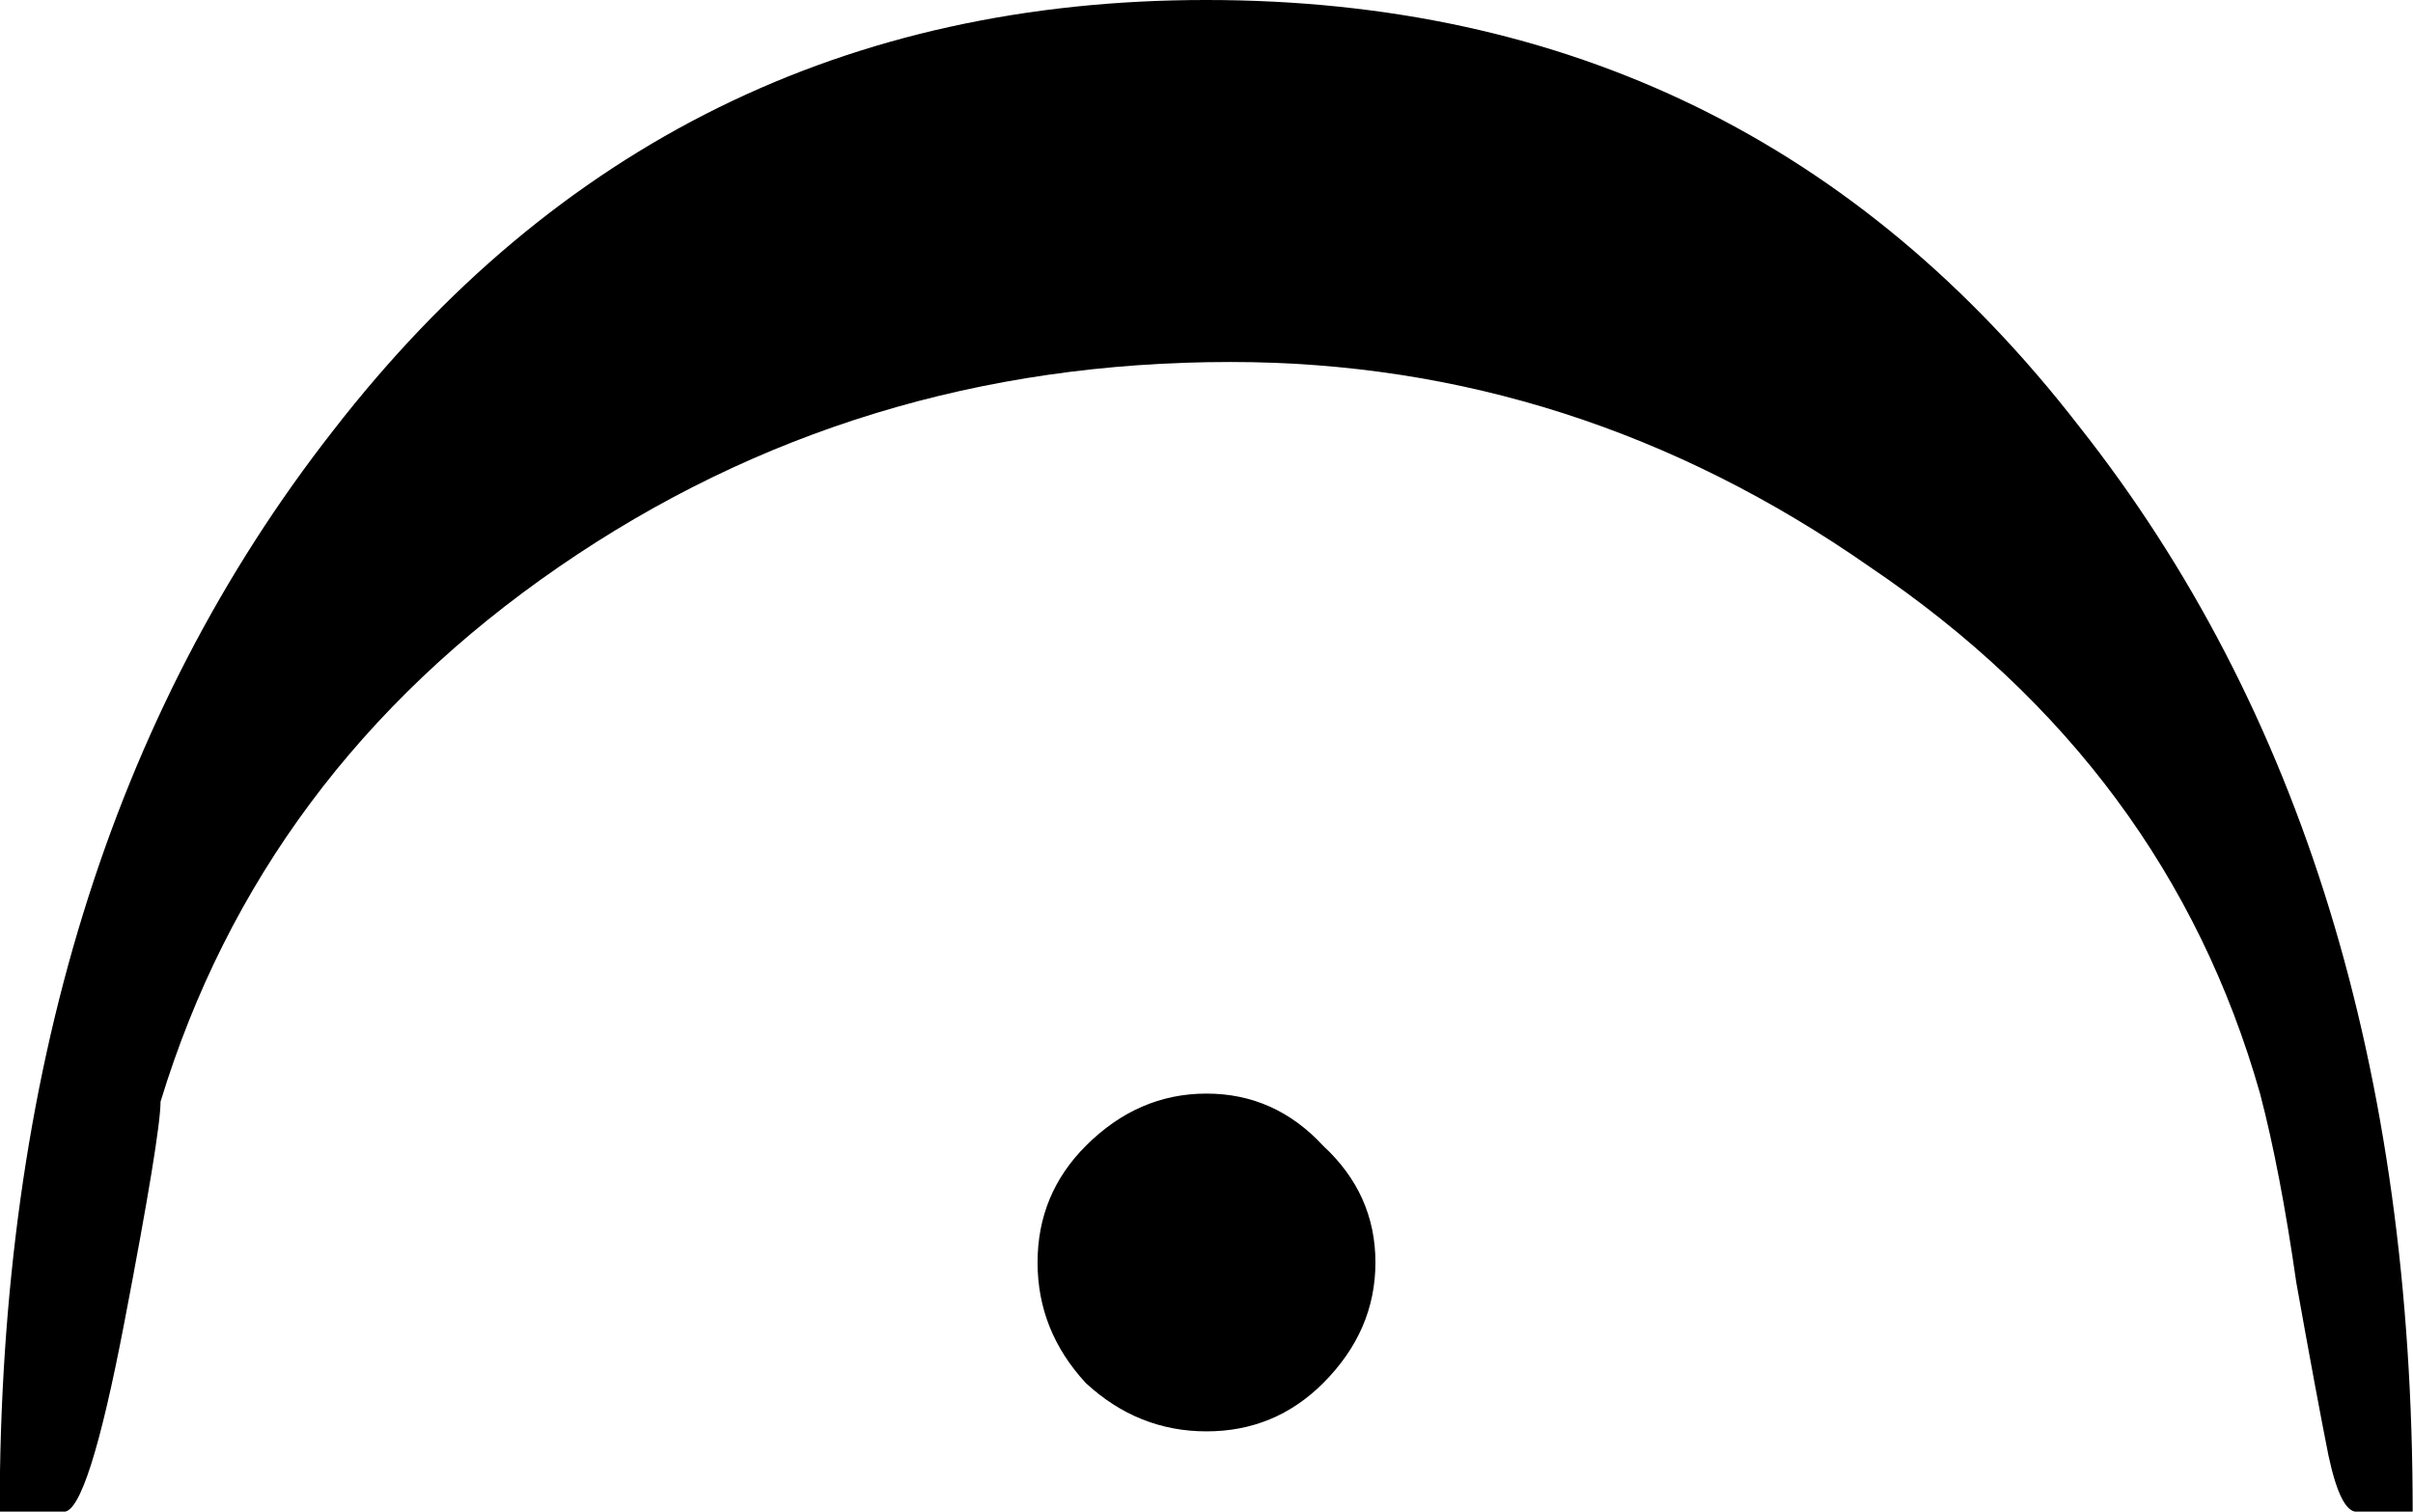
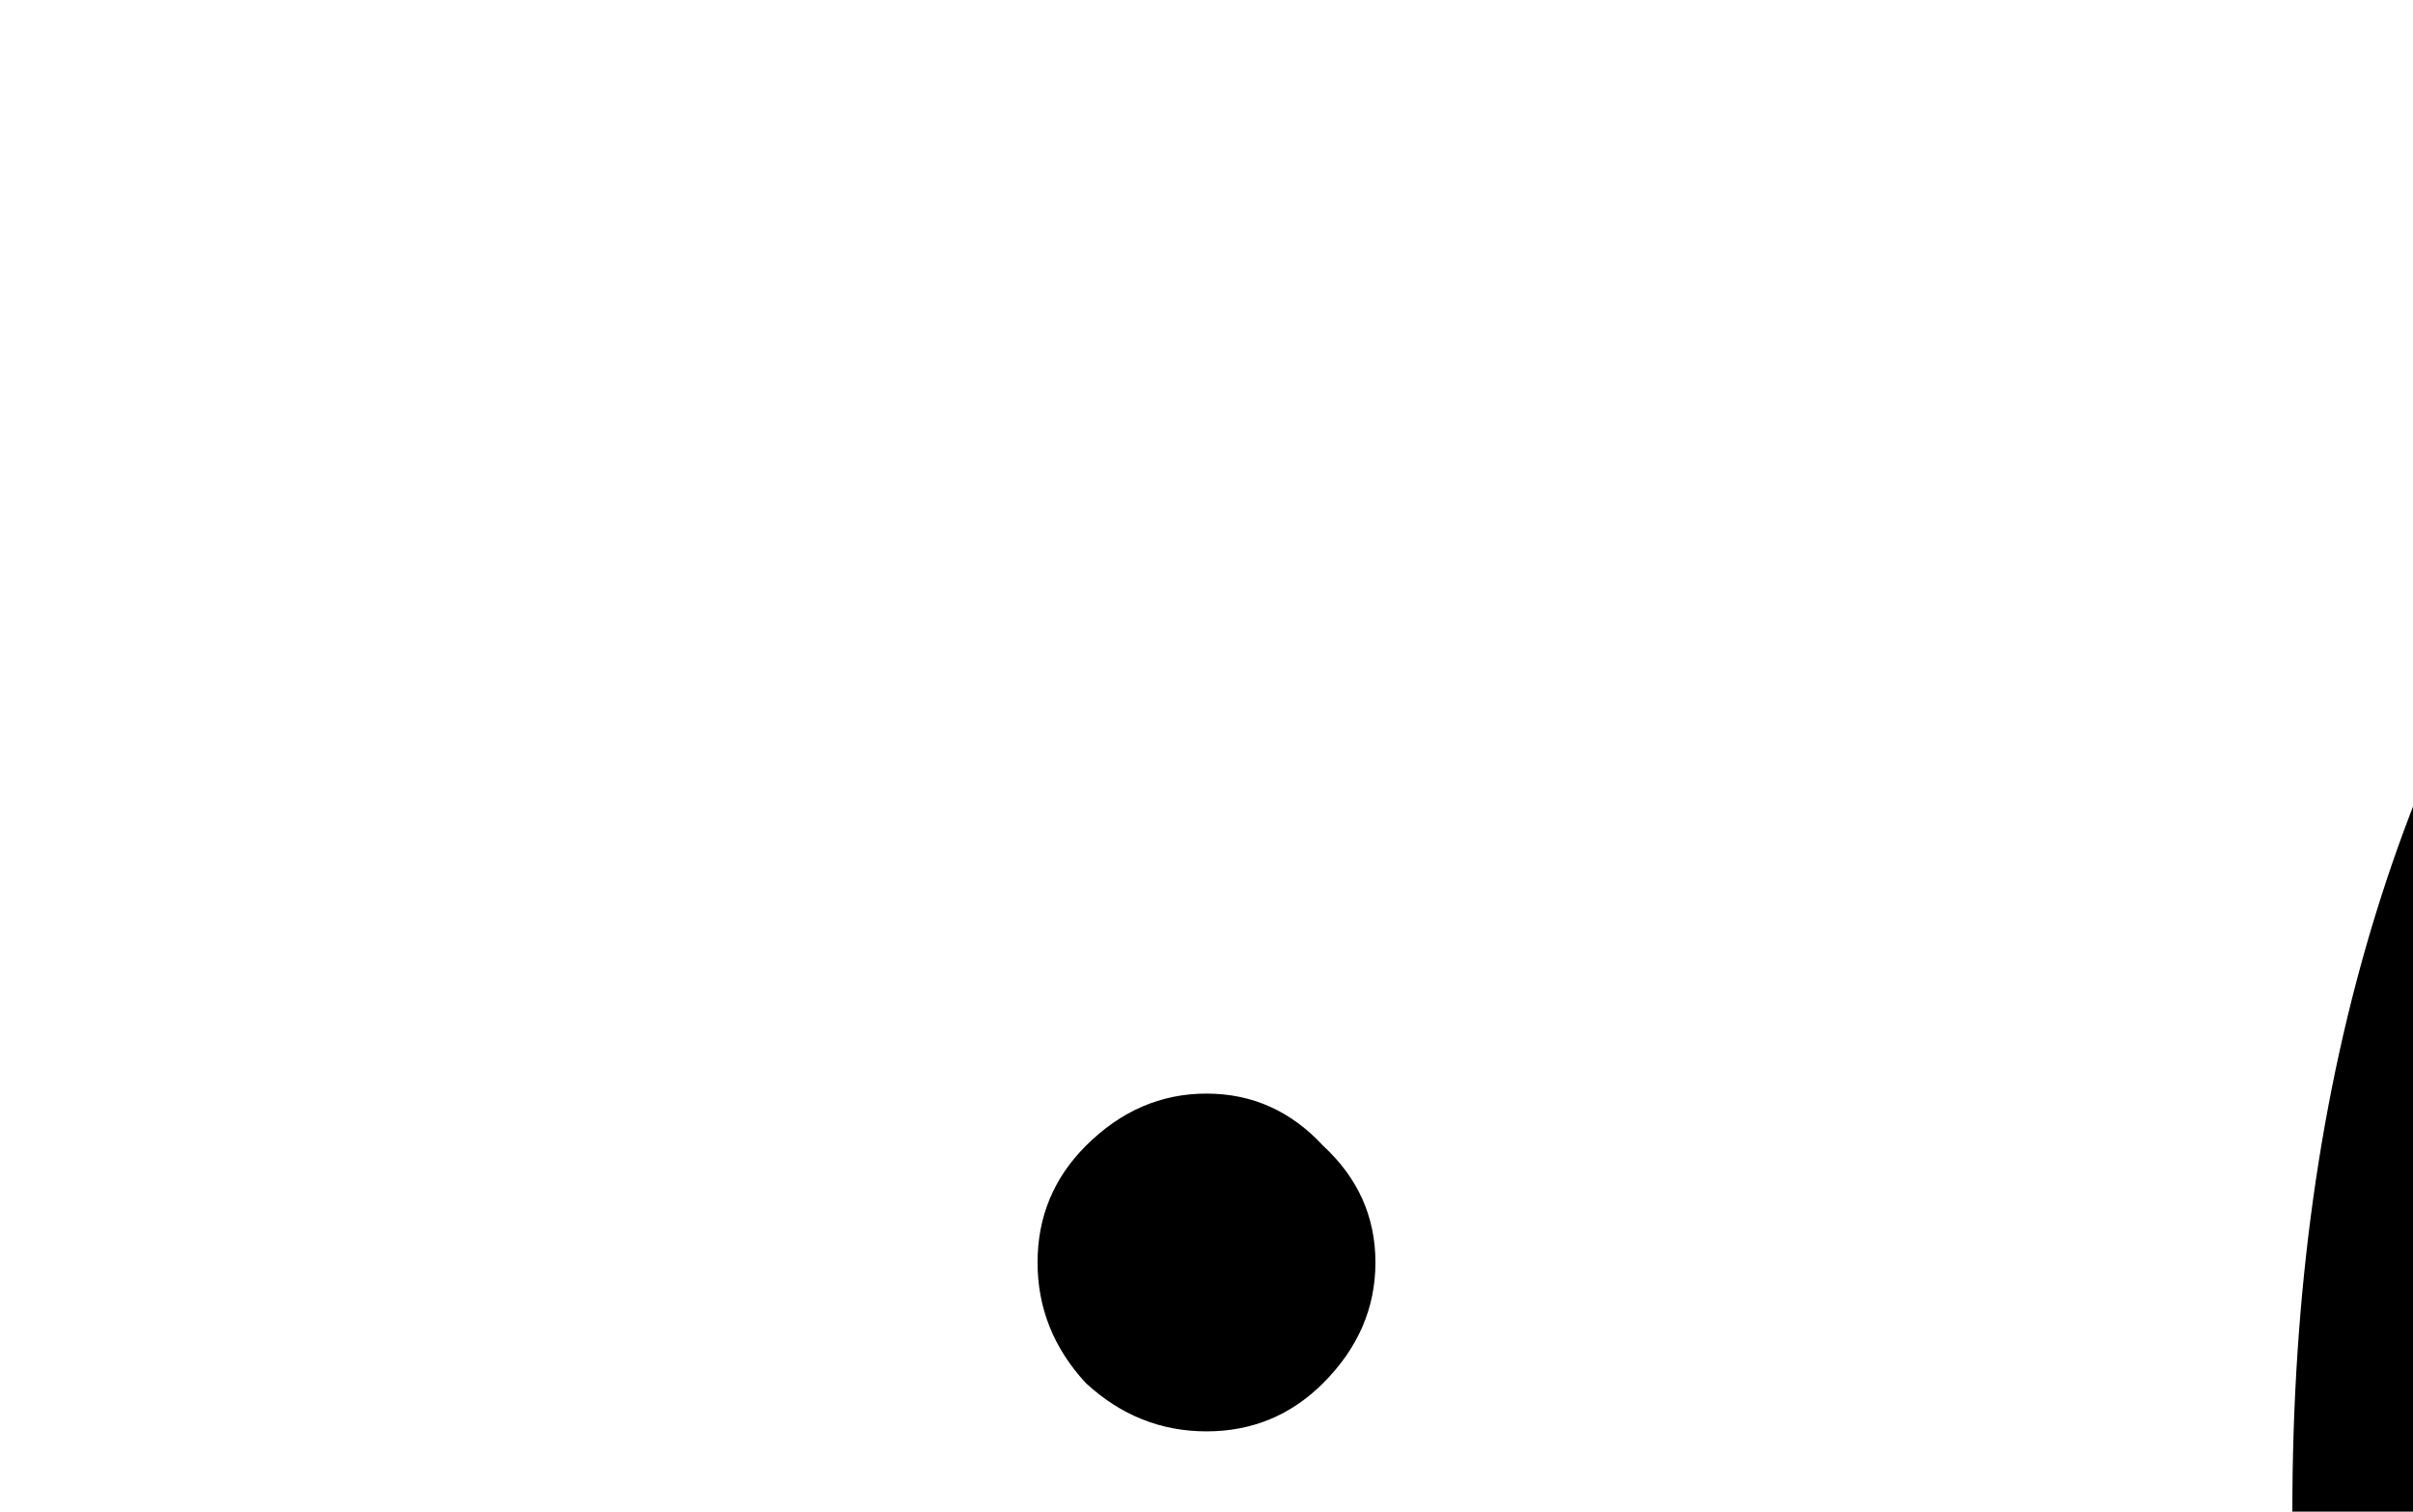
<svg xmlns="http://www.w3.org/2000/svg" xmlns:ns1="http://sodipodi.sourceforge.net/DTD/sodipodi-0.dtd" xmlns:ns2="http://www.inkscape.org/namespaces/inkscape" width="15.24mm" height="9.55mm" viewBox="0 0 15.24 9.55" version="1.1" id="svg8" ns1:docname="Fermata.svg" ns2:version="0.92.4 (5da689c313, 2019-01-14)">
  <defs id="defs2" />
  <ns1:namedview id="base" pagecolor="#ffffff" bordercolor="#666666" borderopacity="1.0" ns2:pageopacity="0.0" ns2:pageshadow="2" ns2:zoom="3.040625" ns2:cx="29.092067" ns2:cy="2.2111101" ns2:document-units="mm" ns2:current-layer="layer1" showgrid="false" ns2:window-width="1366" ns2:window-height="705" ns2:window-x="-8" ns2:window-y="-8" ns2:window-maximized="1" />
  <g ns2:label="Layer 1" ns2:groupmode="layer" id="layer1" transform="translate(-25.409,-167.715)">
    <g aria-label="U" style="font-style:normal;font-variant:normal;font-weight:normal;font-stretch:normal;font-size:25.4px;line-height:1.25;font-family:'Opus Std';-inkscape-font-specification:'Opus Std';letter-spacing:0px;word-spacing:0px;fill:#000000;fill-opacity:1;stroke:none;stroke-width:0.265" id="text817">
-       <path d="m 40.649,177.266 h -0.356 q -0.102,0 -0.178,-0.356 -0.076,-0.381 -0.203,-1.092 -0.102,-0.711 -0.229,-1.194 -0.584,-2.057 -2.464,-3.327 -1.854,-1.295 -4.039,-1.295 -2.362,0 -4.242,1.295 -1.88,1.295 -2.515,3.378 0,0.203 -0.229,1.397 -0.229,1.194 -0.381,1.194 h -0.406 q 0,-4.14 2.108,-6.833 2.108,-2.718 5.512,-2.718 3.429,0 5.512,2.692 2.108,2.667 2.108,6.858 z m -8.382,-0.813 q -0.305,-0.33 -0.305,-0.762 0,-0.432 0.305,-0.737 0.33,-0.33 0.762,-0.33 0.432,0 0.737,0.33 0.33,0.305 0.33,0.737 0,0.432 -0.33,0.762 -0.305,0.305 -0.737,0.305 -0.432,0 -0.762,-0.305 z" style="stroke-width:0.265" id="path859" ns2:connector-curvature="0" />
+       <path d="m 40.649,177.266 h -0.356 h -0.406 q 0,-4.14 2.108,-6.833 2.108,-2.718 5.512,-2.718 3.429,0 5.512,2.692 2.108,2.667 2.108,6.858 z m -8.382,-0.813 q -0.305,-0.33 -0.305,-0.762 0,-0.432 0.305,-0.737 0.33,-0.33 0.762,-0.33 0.432,0 0.737,0.33 0.33,0.305 0.33,0.737 0,0.432 -0.33,0.762 -0.305,0.305 -0.737,0.305 -0.432,0 -0.762,-0.305 z" style="stroke-width:0.265" id="path859" ns2:connector-curvature="0" />
    </g>
  </g>
</svg>